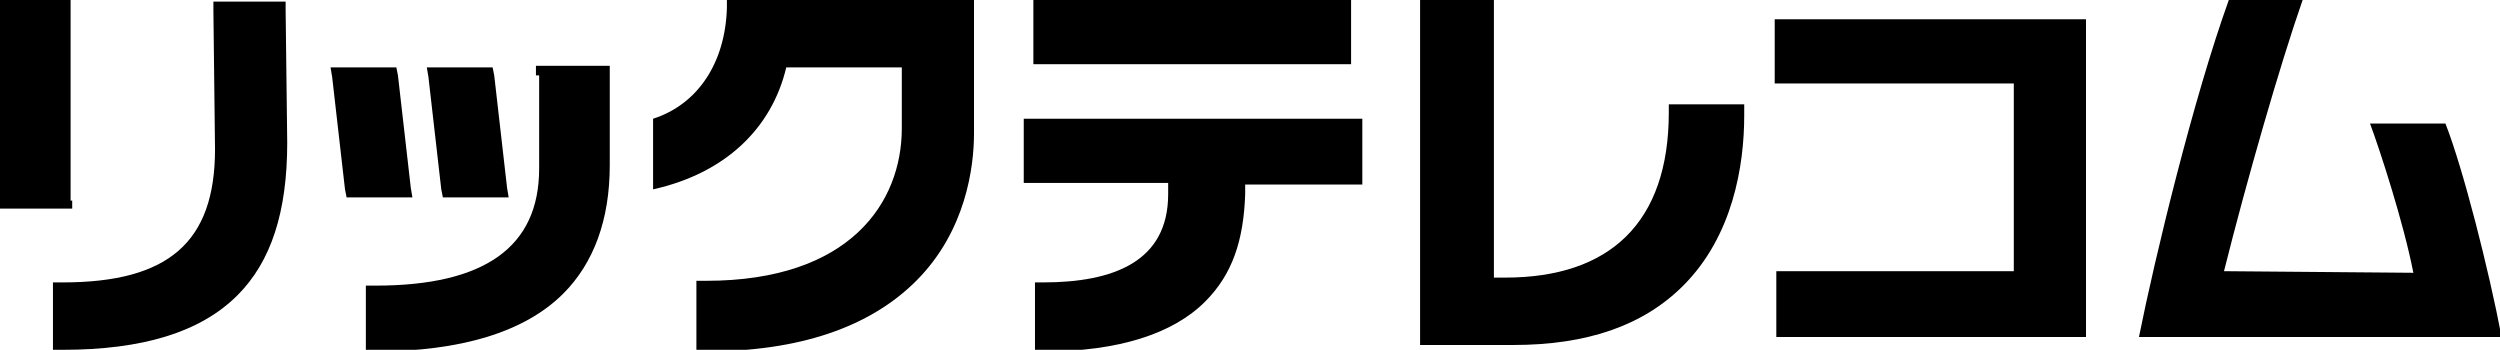
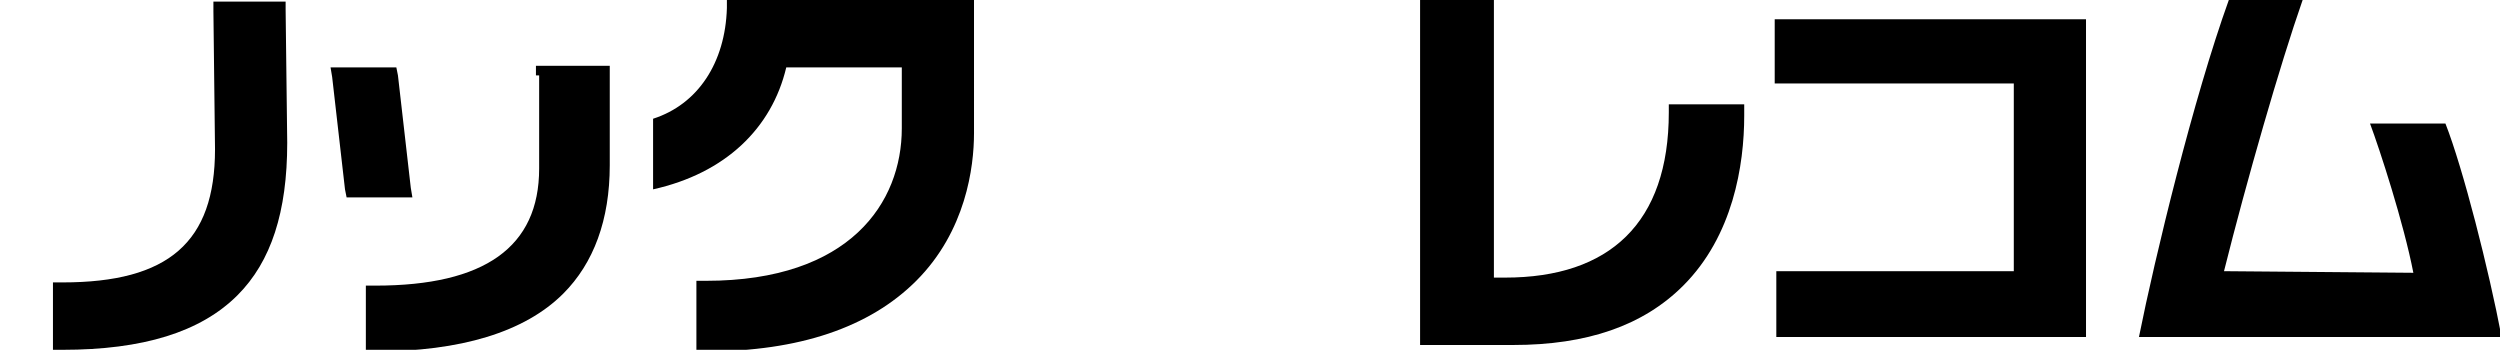
<svg xmlns="http://www.w3.org/2000/svg" version="1.1" x="0px" y="0px" viewBox="0 0 155.8 21.8" style="enable-background:new 0 0 155.8 21.8;" xml:space="preserve">
  <g id="レイヤー_1">
</g>
  <g id="レイヤー1">
    <g>
      <path d="M125.6,16.9h-14.3h-0.6v0.6v3V21h0.6H126h3.4h0.6v-0.6v-2.9V4.6V1.7V1.2c0,0-0.6,0-0.6,0h-18.2h-0.6v0.6v2.8v0.6h0.6h14.3    V16.9z" />
      <path d="M93.1,17.3l0-16.7l0-0.6h-0.6h-3.4h-0.6v0.6v20.3v0.6h0.6h3.9c0,0,1.3,0,1.3,0c4.6,0,8.1-1.2,10.6-3.7    c3.1-3.1,3.8-7.5,3.8-10.6V6.5h-0.6h-3.5h-0.6V7c0,6.9-3.7,10.3-10.2,10.3H93.1z" />
-       <path d="M83.6,0H65h-0.6v0.6v2.9V4H65h18.6h0.6V3.5V0.6V0H83.6z" />
-       <path d="M72.8,11.4h-8.4h-0.6v-0.6V7.9V7.4h0.6h19.9h0.6v0.6v2.9v0.6h-0.6h-6.2l-0.5,0c0,0.3,0,0.6,0,0.6c-0.1,2.9-0.8,5-2.5,6.7    c-2,2-5.4,3.1-10,3.1h-0.6v-0.6v-3.1v-0.6l0.5,0c4.4,0,7.8-1.3,7.8-5.5l0-0.6H72.8" />
-       <path d="M4.4,12.5V0.6V0H3.9H0.6H0v0.6v11.9V13h0.6h3.3h0.6V12.5z" />
      <path d="M33.6,4.7v5.8c0,4.9-3.4,7.3-10.2,7.3h-0.6l0,0.6l0,2.9l0,0.6h0.6c5.3,0,9.3-1.2,11.7-3.6c1.9-1.9,2.9-4.6,2.9-8V4.7V4.1    h-0.6h-3.4h-0.6V4.7z" />
      <path d="M25.6,11.7l-0.8-7l-0.1-0.5h-0.5h-3h-0.6l0.1,0.6l0.8,7l0.1,0.5l0.5,0l3,0l0.6,0L25.6,11.7z" />
-       <path d="M31.6,11.7l-0.8-7l-0.1-0.5h-0.5h-3h-0.6l0.1,0.6l0.8,7l0.1,0.5l0.5,0l3,0l0.6,0L31.6,11.7z" />
      <path d="M40.7,11.8c4.5-1,7.4-3.8,8.3-7.6l7.2,0V8c0,4.6-3.2,9.5-12.2,9.5h-0.6v0.6v3.2v0.6H44c5.8,0,10.2-1.5,13.1-4.4    c3.1-3.1,3.6-7.1,3.6-9.2V0.6V0l-0.6,0L45.8,0l-0.5,0l0,0.5c-0.1,3.4-1.8,6-4.6,6.9L40.7,11.8z" />
      <path d="M3.9,21.8c5,0,8.6-1.1,10.9-3.4c2.1-2.1,3.1-5.2,3.1-9.5c0,0-0.1-8.3-0.1-8.3l0-0.5h-0.5h-3.4h-0.6l0,0.6l0.1,8.6    c0,5.8-2.9,8.3-9.5,8.3H3.3V18v3.2v0.6H3.9z" />
      <path d="M138.6,16.9C140,11.3,142.1,4,143.5,0h-4.6c-2.2,6.1-4.6,16-5.6,21h21.9h0.7l0,0c-0.8-4.2-2.4-10.5-3.5-13.3l0,0h-0.4    h-3.5h-0.8l0,0c0.6,1.6,2.1,6.2,2.7,9.3L138.6,16.9" />
    </g>
  </g>
</svg>